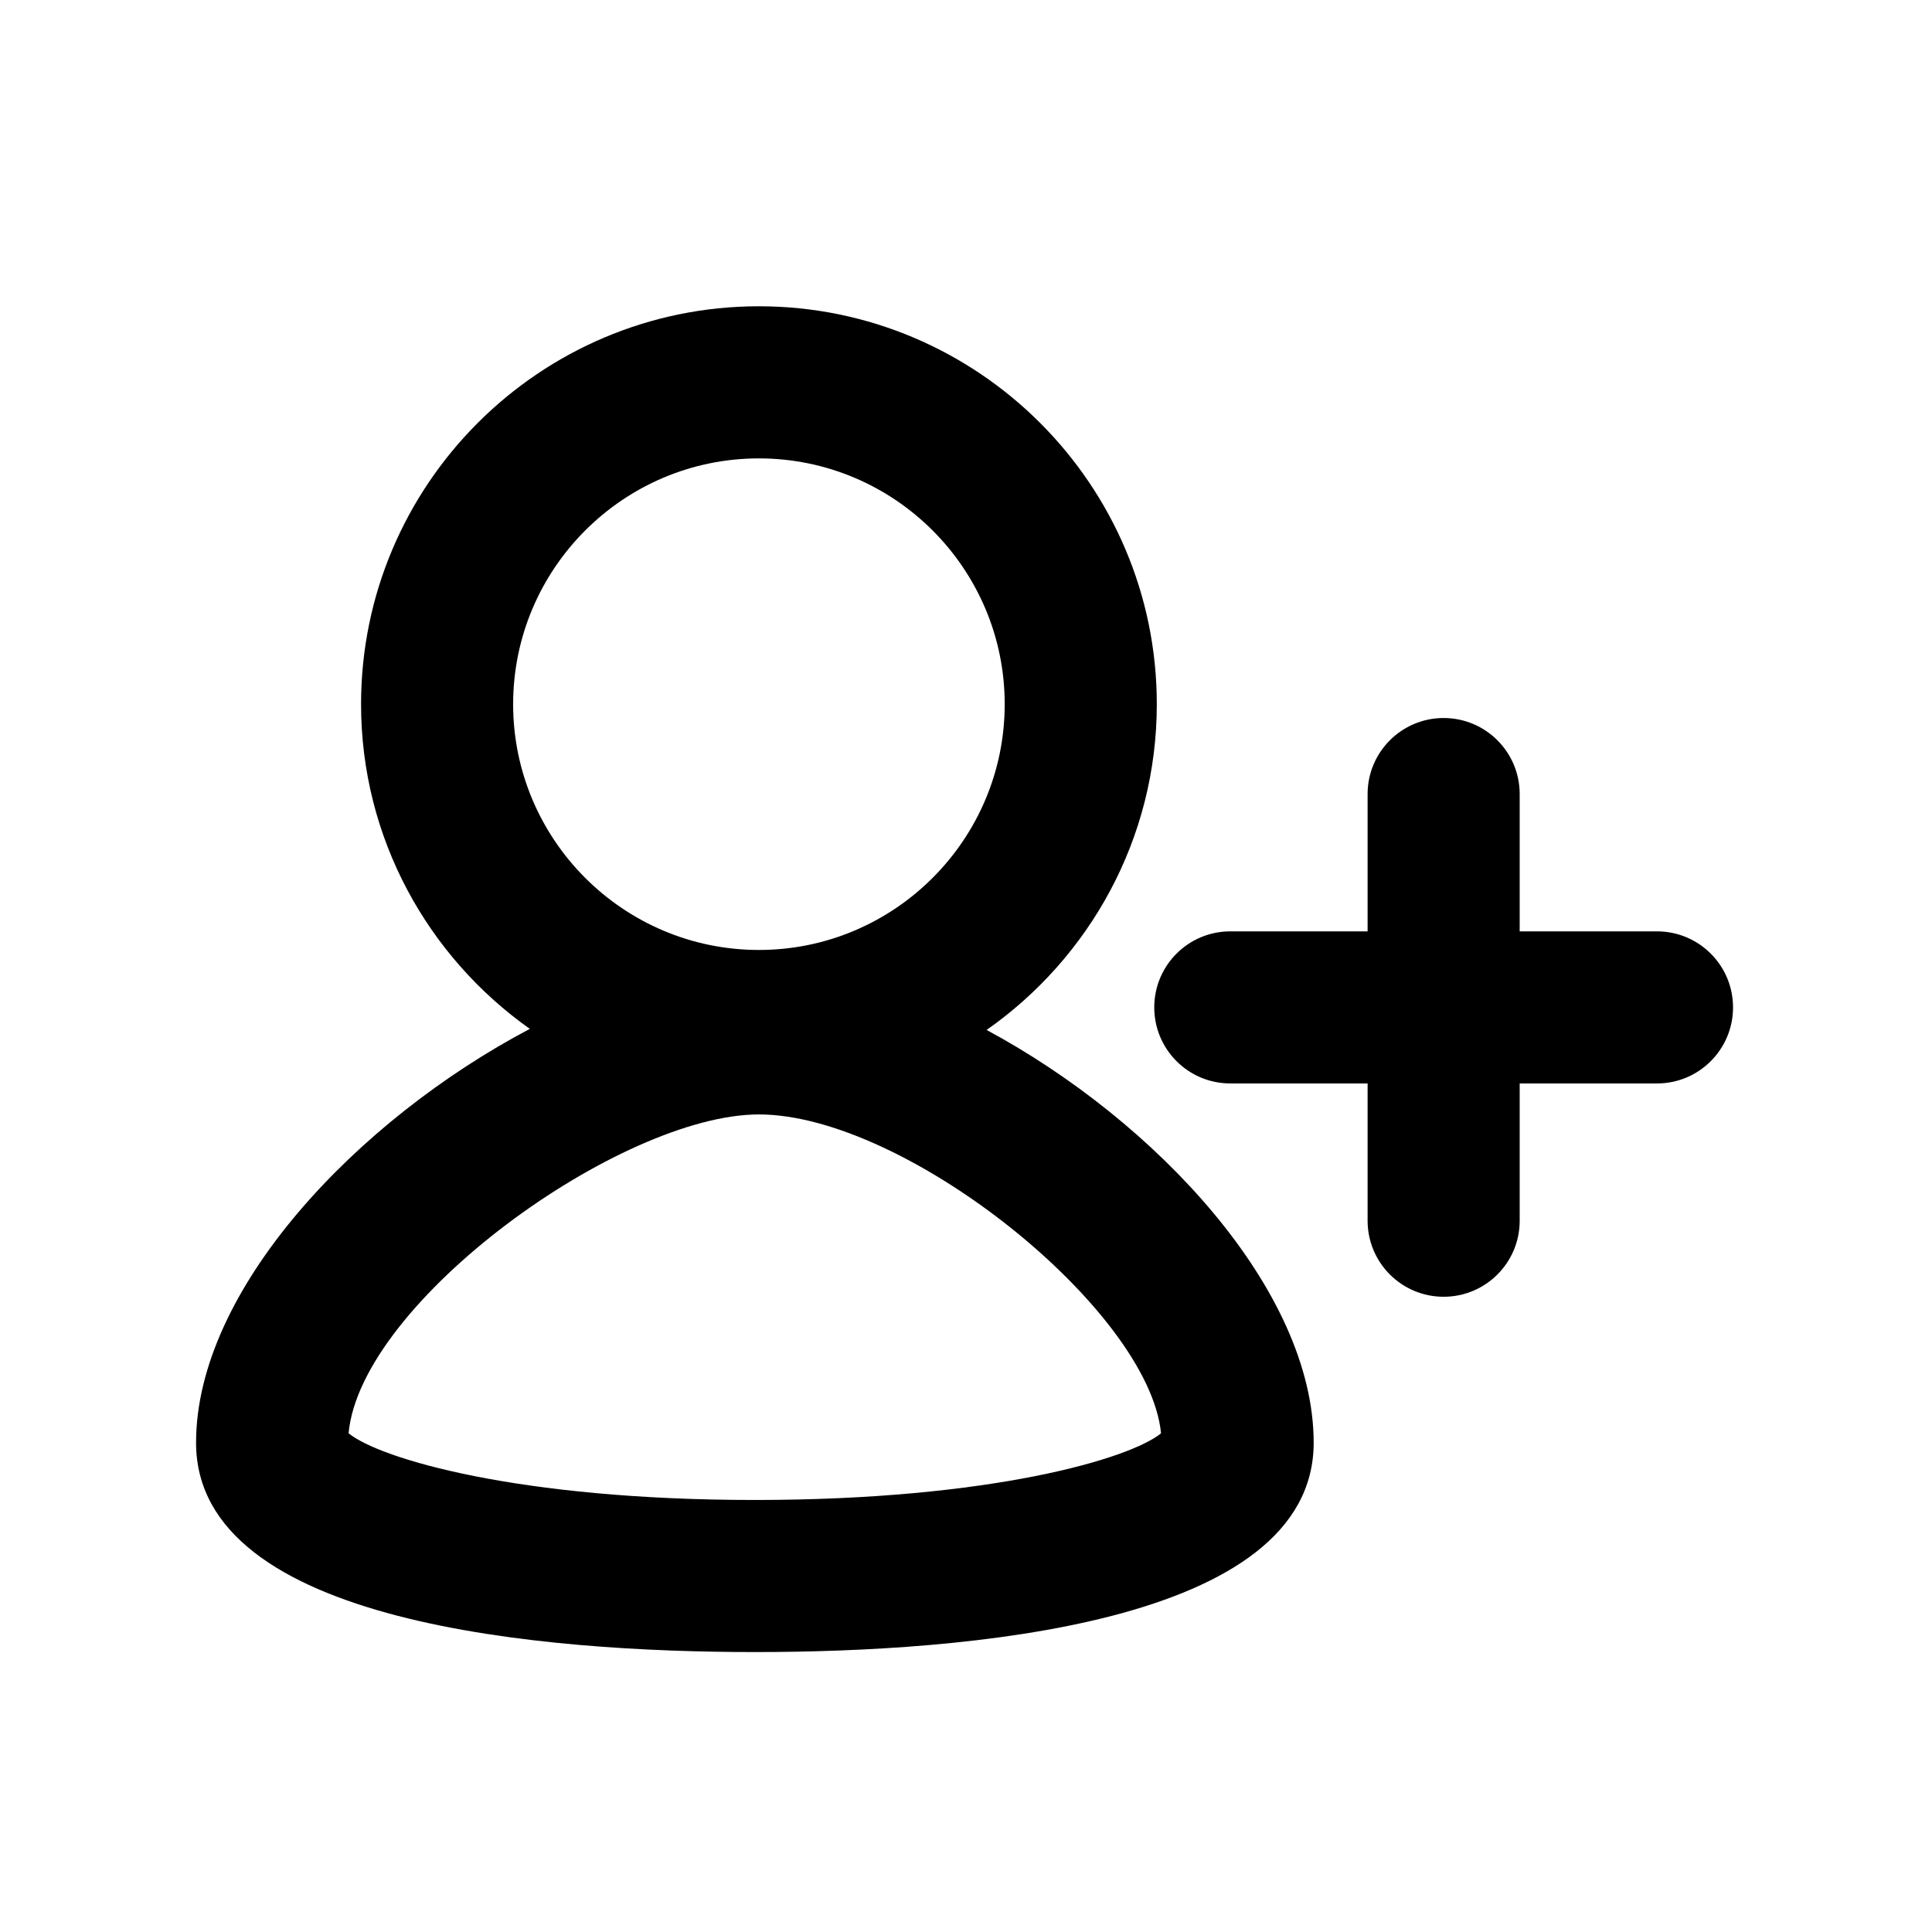
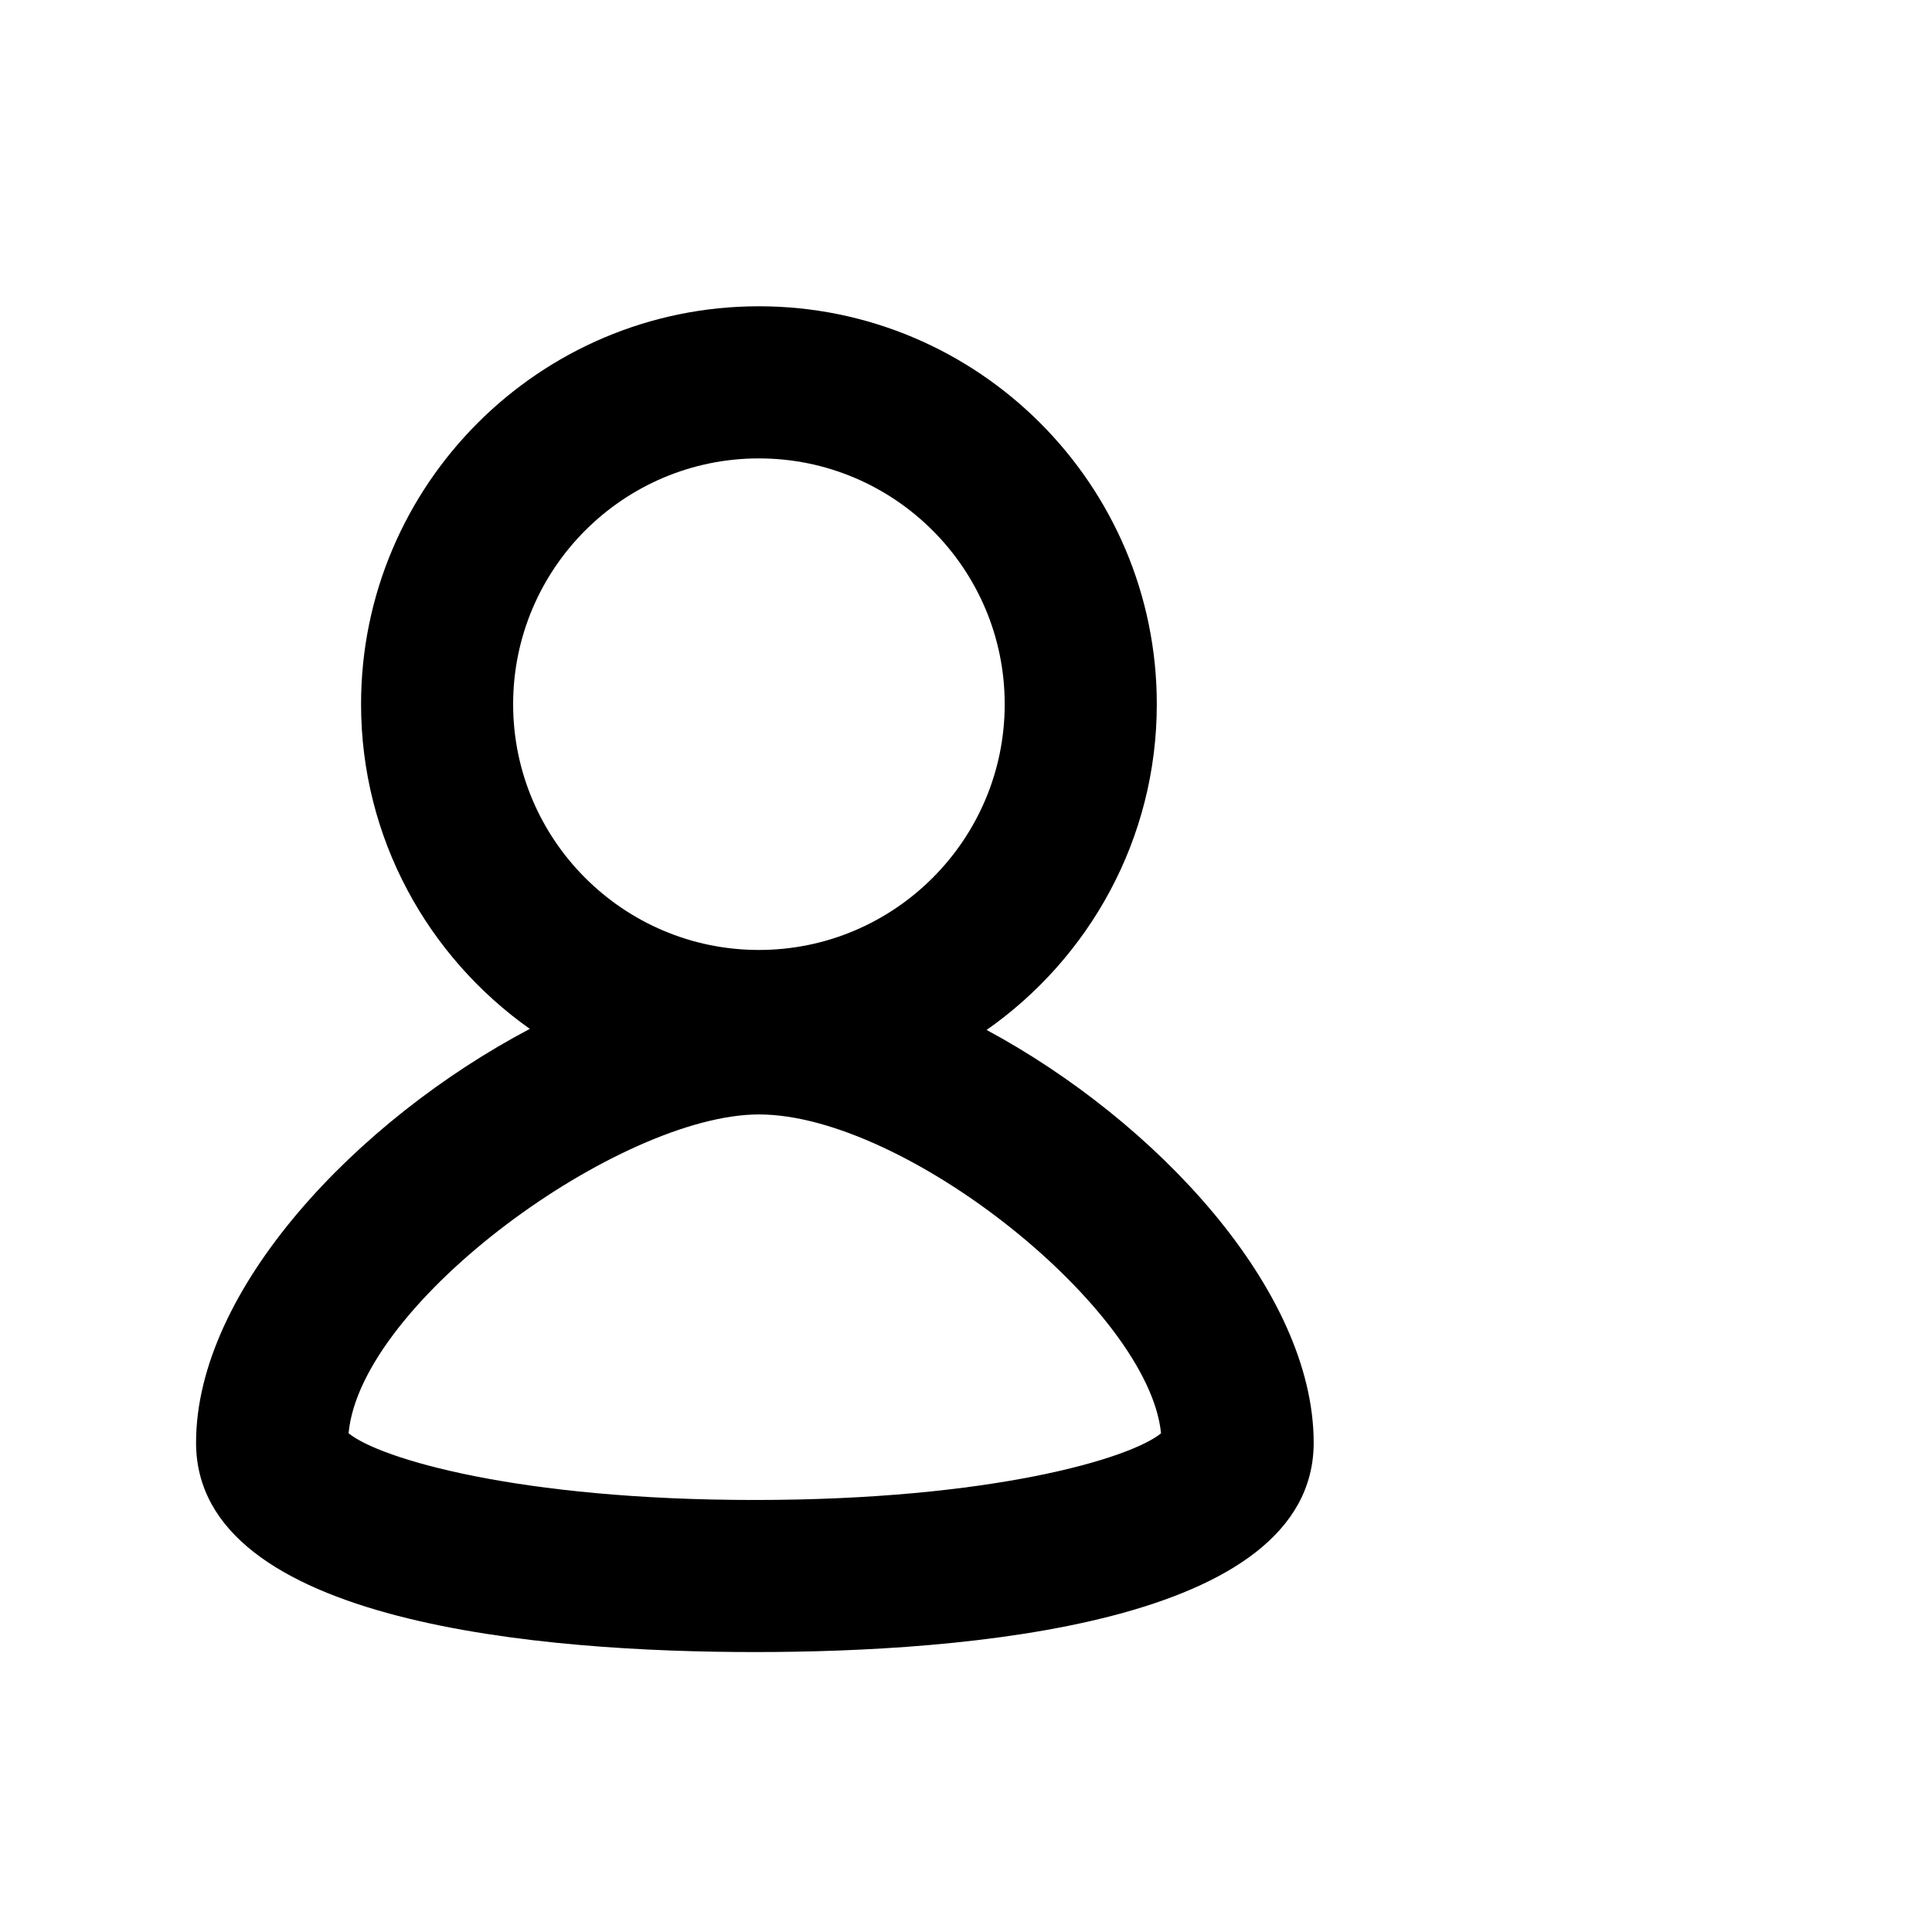
<svg xmlns="http://www.w3.org/2000/svg" fill="#000000" width="800px" height="800px" version="1.1" viewBox="144 144 512 512">
  <g>
    <path d="m405.46 416.95c27.227-19.086 45.105-50.645 45.105-86.344 0-58.141-47.301-105.44-105.45-105.44-58.133 0-105.43 47.301-105.43 105.44 0 35.527 17.719 66.945 44.723 86.055-45.793 24.145-88.449 69.094-88.449 109.67 0 48.27 92.777 55.48 148.09 55.48 55.309 0 148.09-7.211 148.09-55.48-0.008-40.422-41.73-85.176-86.668-109.38zm-60.344-151.47c35.922 0 65.141 29.223 65.141 65.137 0 35.91-29.223 65.133-65.141 65.133-35.91 0-65.129-29.215-65.129-65.133 0.008-35.918 29.219-65.137 65.129-65.137zm-1.078 276.03c-62.695 0-99.445-10.953-107.66-17.68 3.231-34.914 72.137-84.492 108.74-84.492 38.883 0 103.35 51.766 106.57 84.504-8.223 6.719-44.977 17.668-107.65 17.668z" />
-     <path d="m583.12 390.82h-36.387v-36.387c0-11.129-9.023-20.152-20.152-20.152s-20.152 9.023-20.152 20.152v36.387h-36.387c-11.129 0-20.152 9.023-20.152 20.152s9.023 20.152 20.152 20.152h36.387v36.379c0 11.129 9.023 20.152 20.152 20.152s20.152-9.023 20.152-20.152v-36.379h36.387c11.129 0 20.152-9.023 20.152-20.152s-9.023-20.152-20.152-20.152z" />
  </g>
</svg>